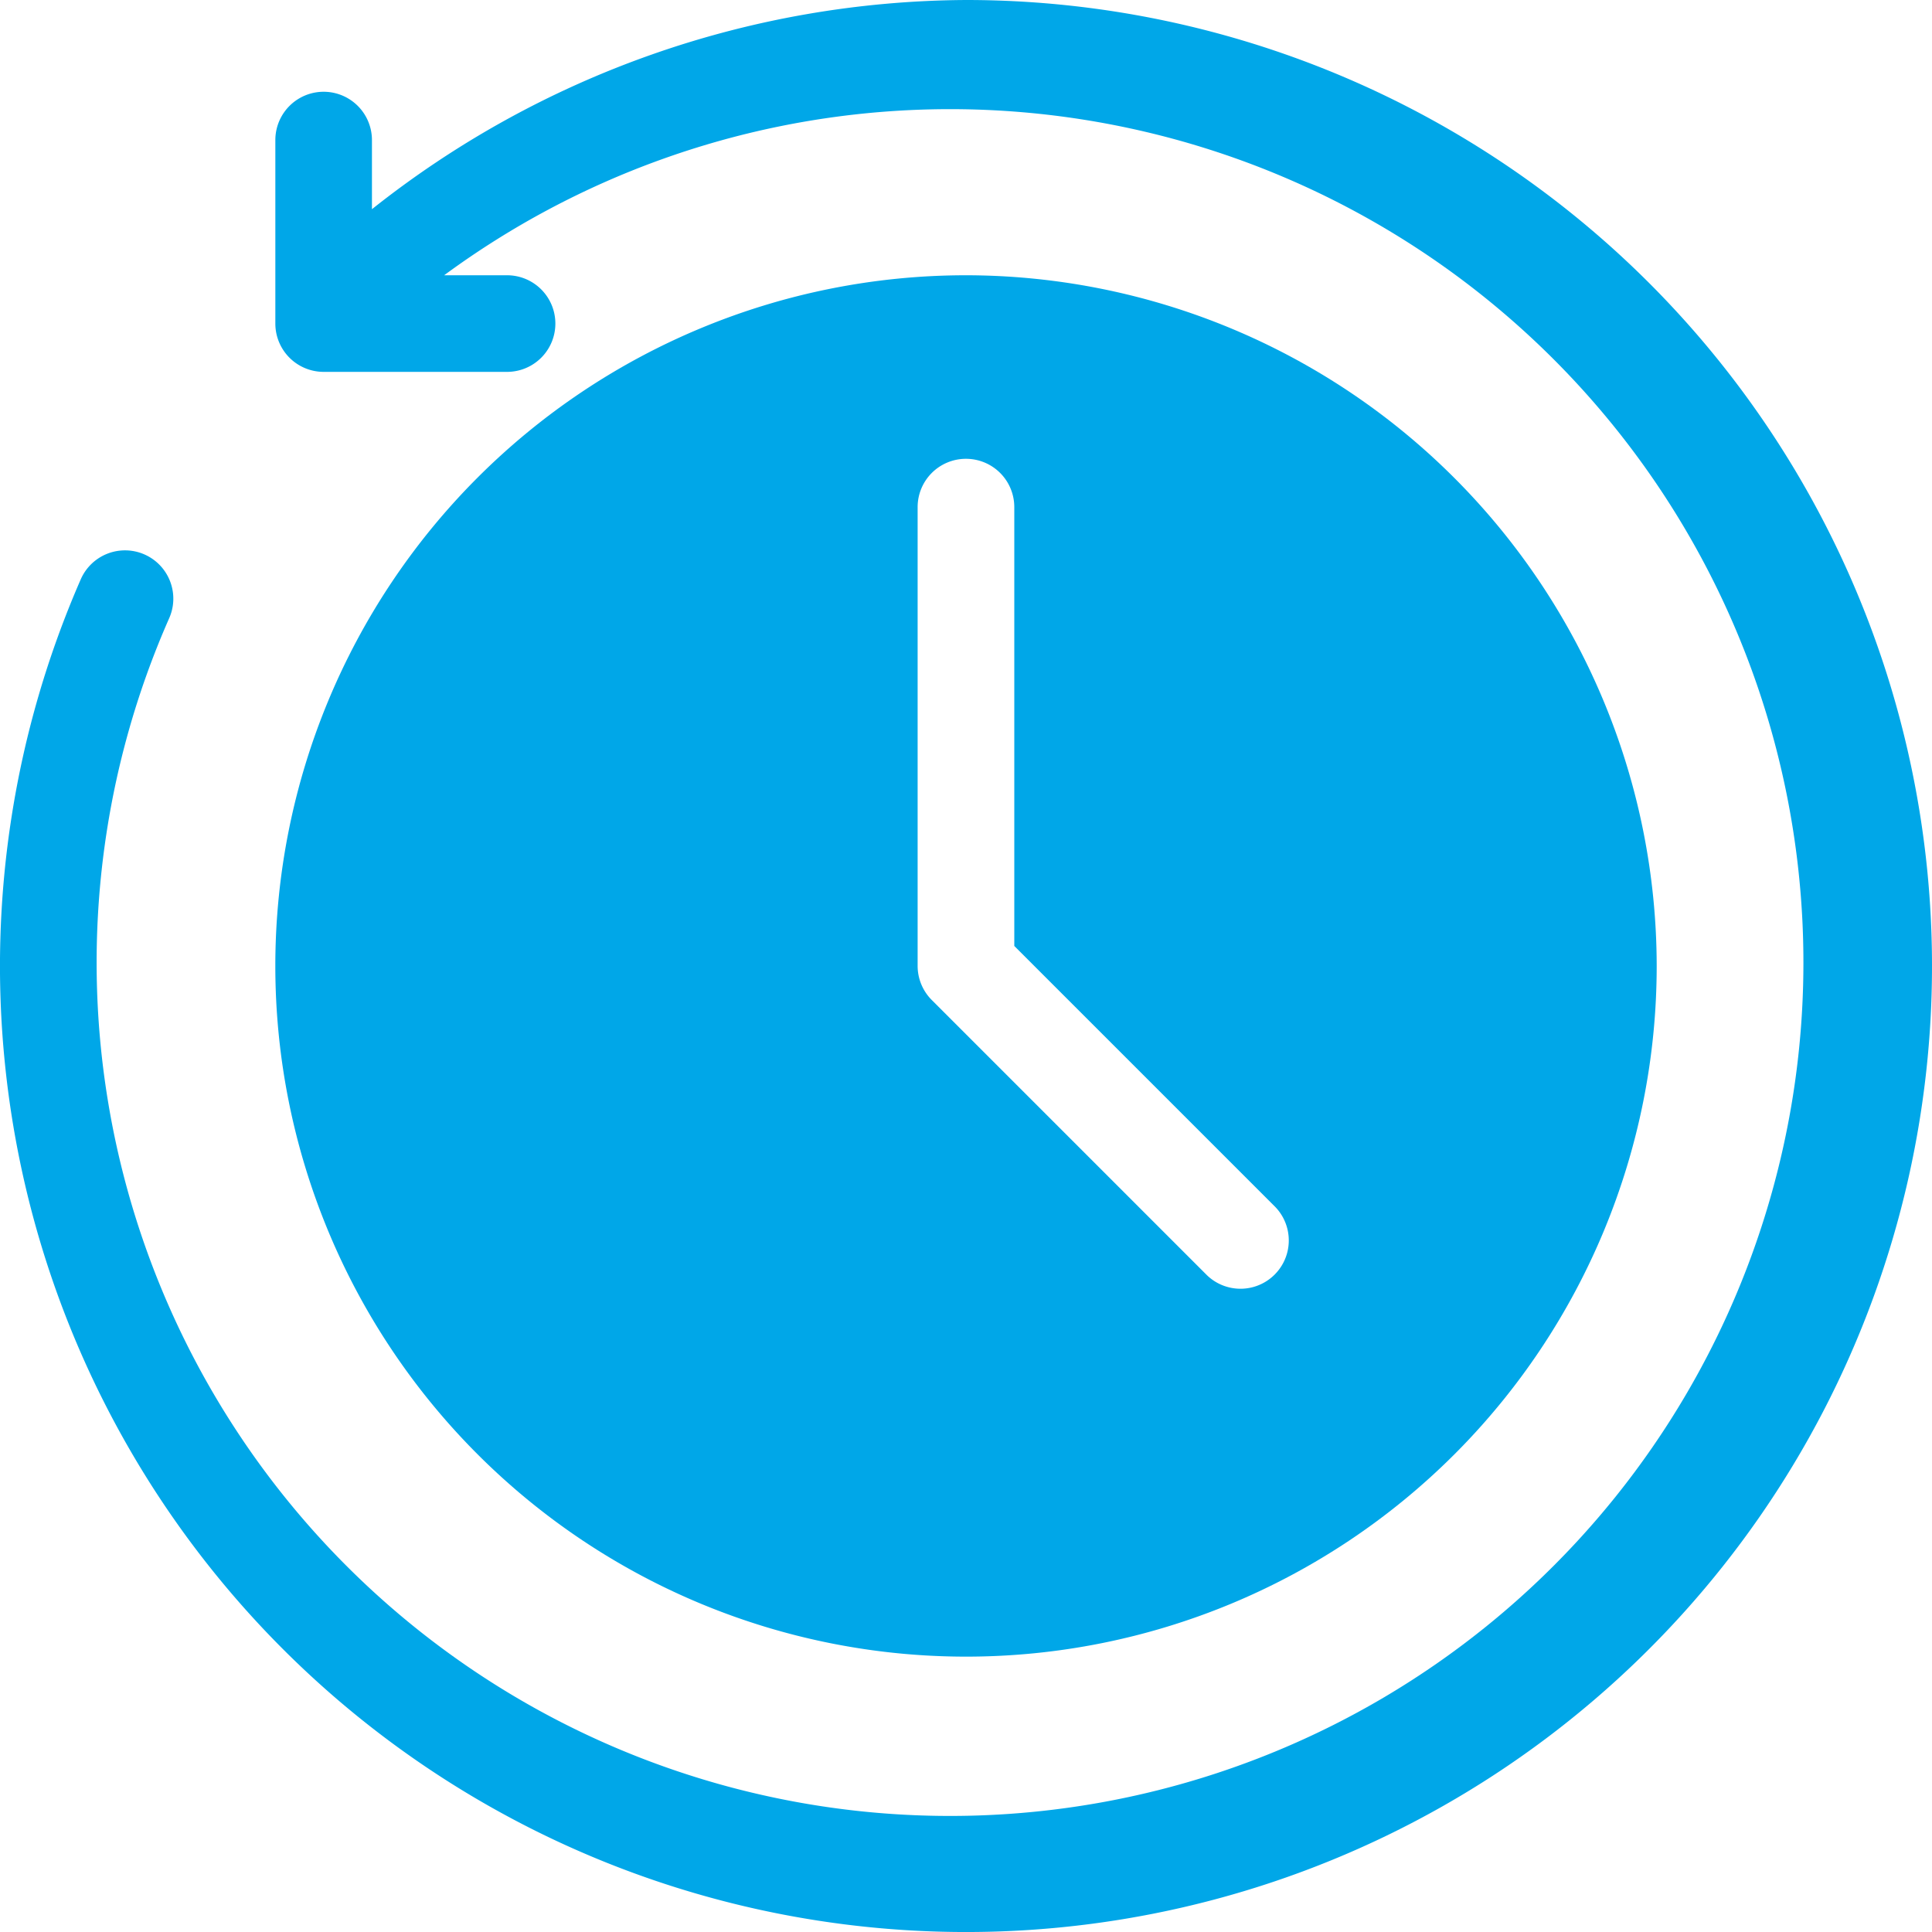
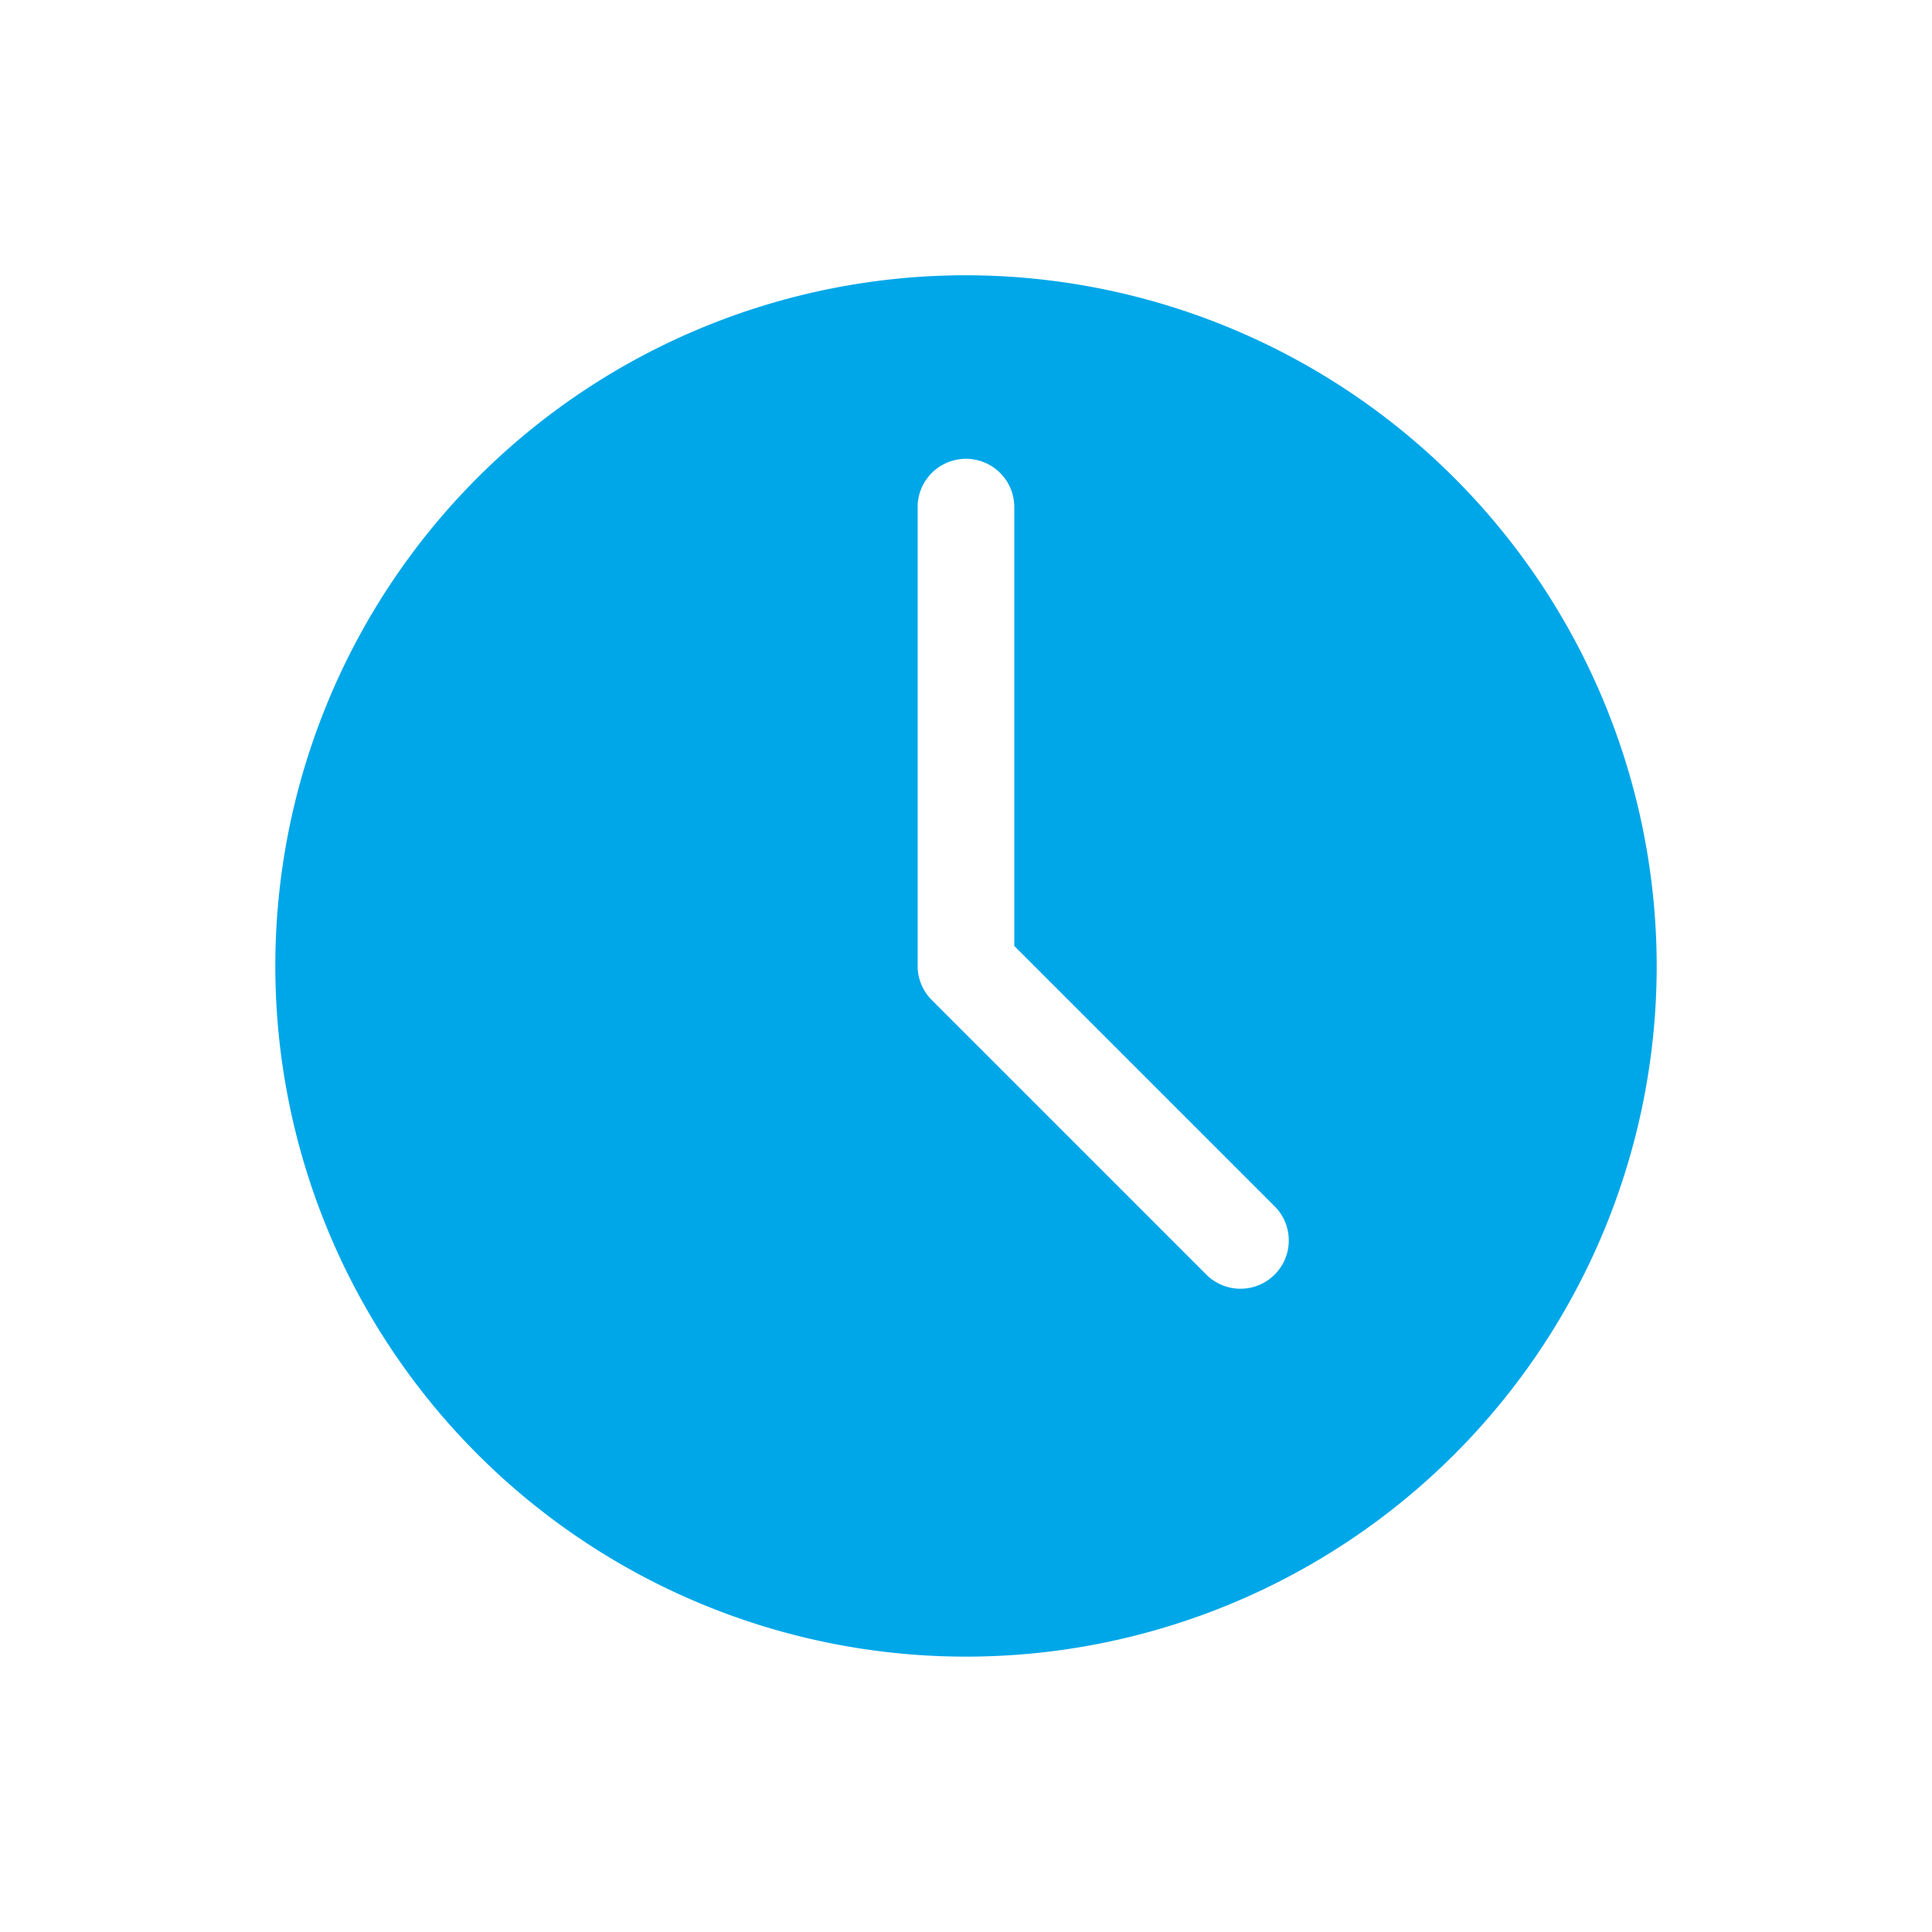
<svg xmlns="http://www.w3.org/2000/svg" width="99.159" height="99.159" viewBox="0 0 99.159 99.159">
  <g id="Group_33477" data-name="Group 33477" transform="translate(0)">
-     <path id="Path_22520" data-name="Path 22520" d="M49.455,6.781a49.436,49.436,0,0,0-30.49,10.737l0-3.548a2.479,2.479,0,1,0-4.958,0l0,9.418a2.479,2.479,0,0,0,2.479,2.479H25.9a2.479,2.479,0,0,0,0-4.958H22.67A43.8,43.8,0,1,1,8.563,38.5,2.479,2.479,0,0,0,4.02,36.514,49.58,49.58,0,1,0,49.455,6.781Z" transform="translate(0.125 -6.781)" fill="#00a7e8" fill-rule="evenodd" />
    <path id="Path_22521" data-name="Path 22521" d="M49.574,21.029A35.449,35.449,0,1,0,85.024,56.479,35.487,35.487,0,0,0,49.574,21.029Zm0,9.42a2.479,2.479,0,0,1,2.479,2.479V55.452l13.4,13.4a2.479,2.479,0,0,1-3.505,3.505l-14.13-14.13a2.479,2.479,0,0,1-.726-1.753V32.928A2.479,2.479,0,0,1,49.574,30.449Z" transform="translate(0.005 -6.901)" fill="#00a7e8" fill-rule="evenodd" />
  </g>
</svg>